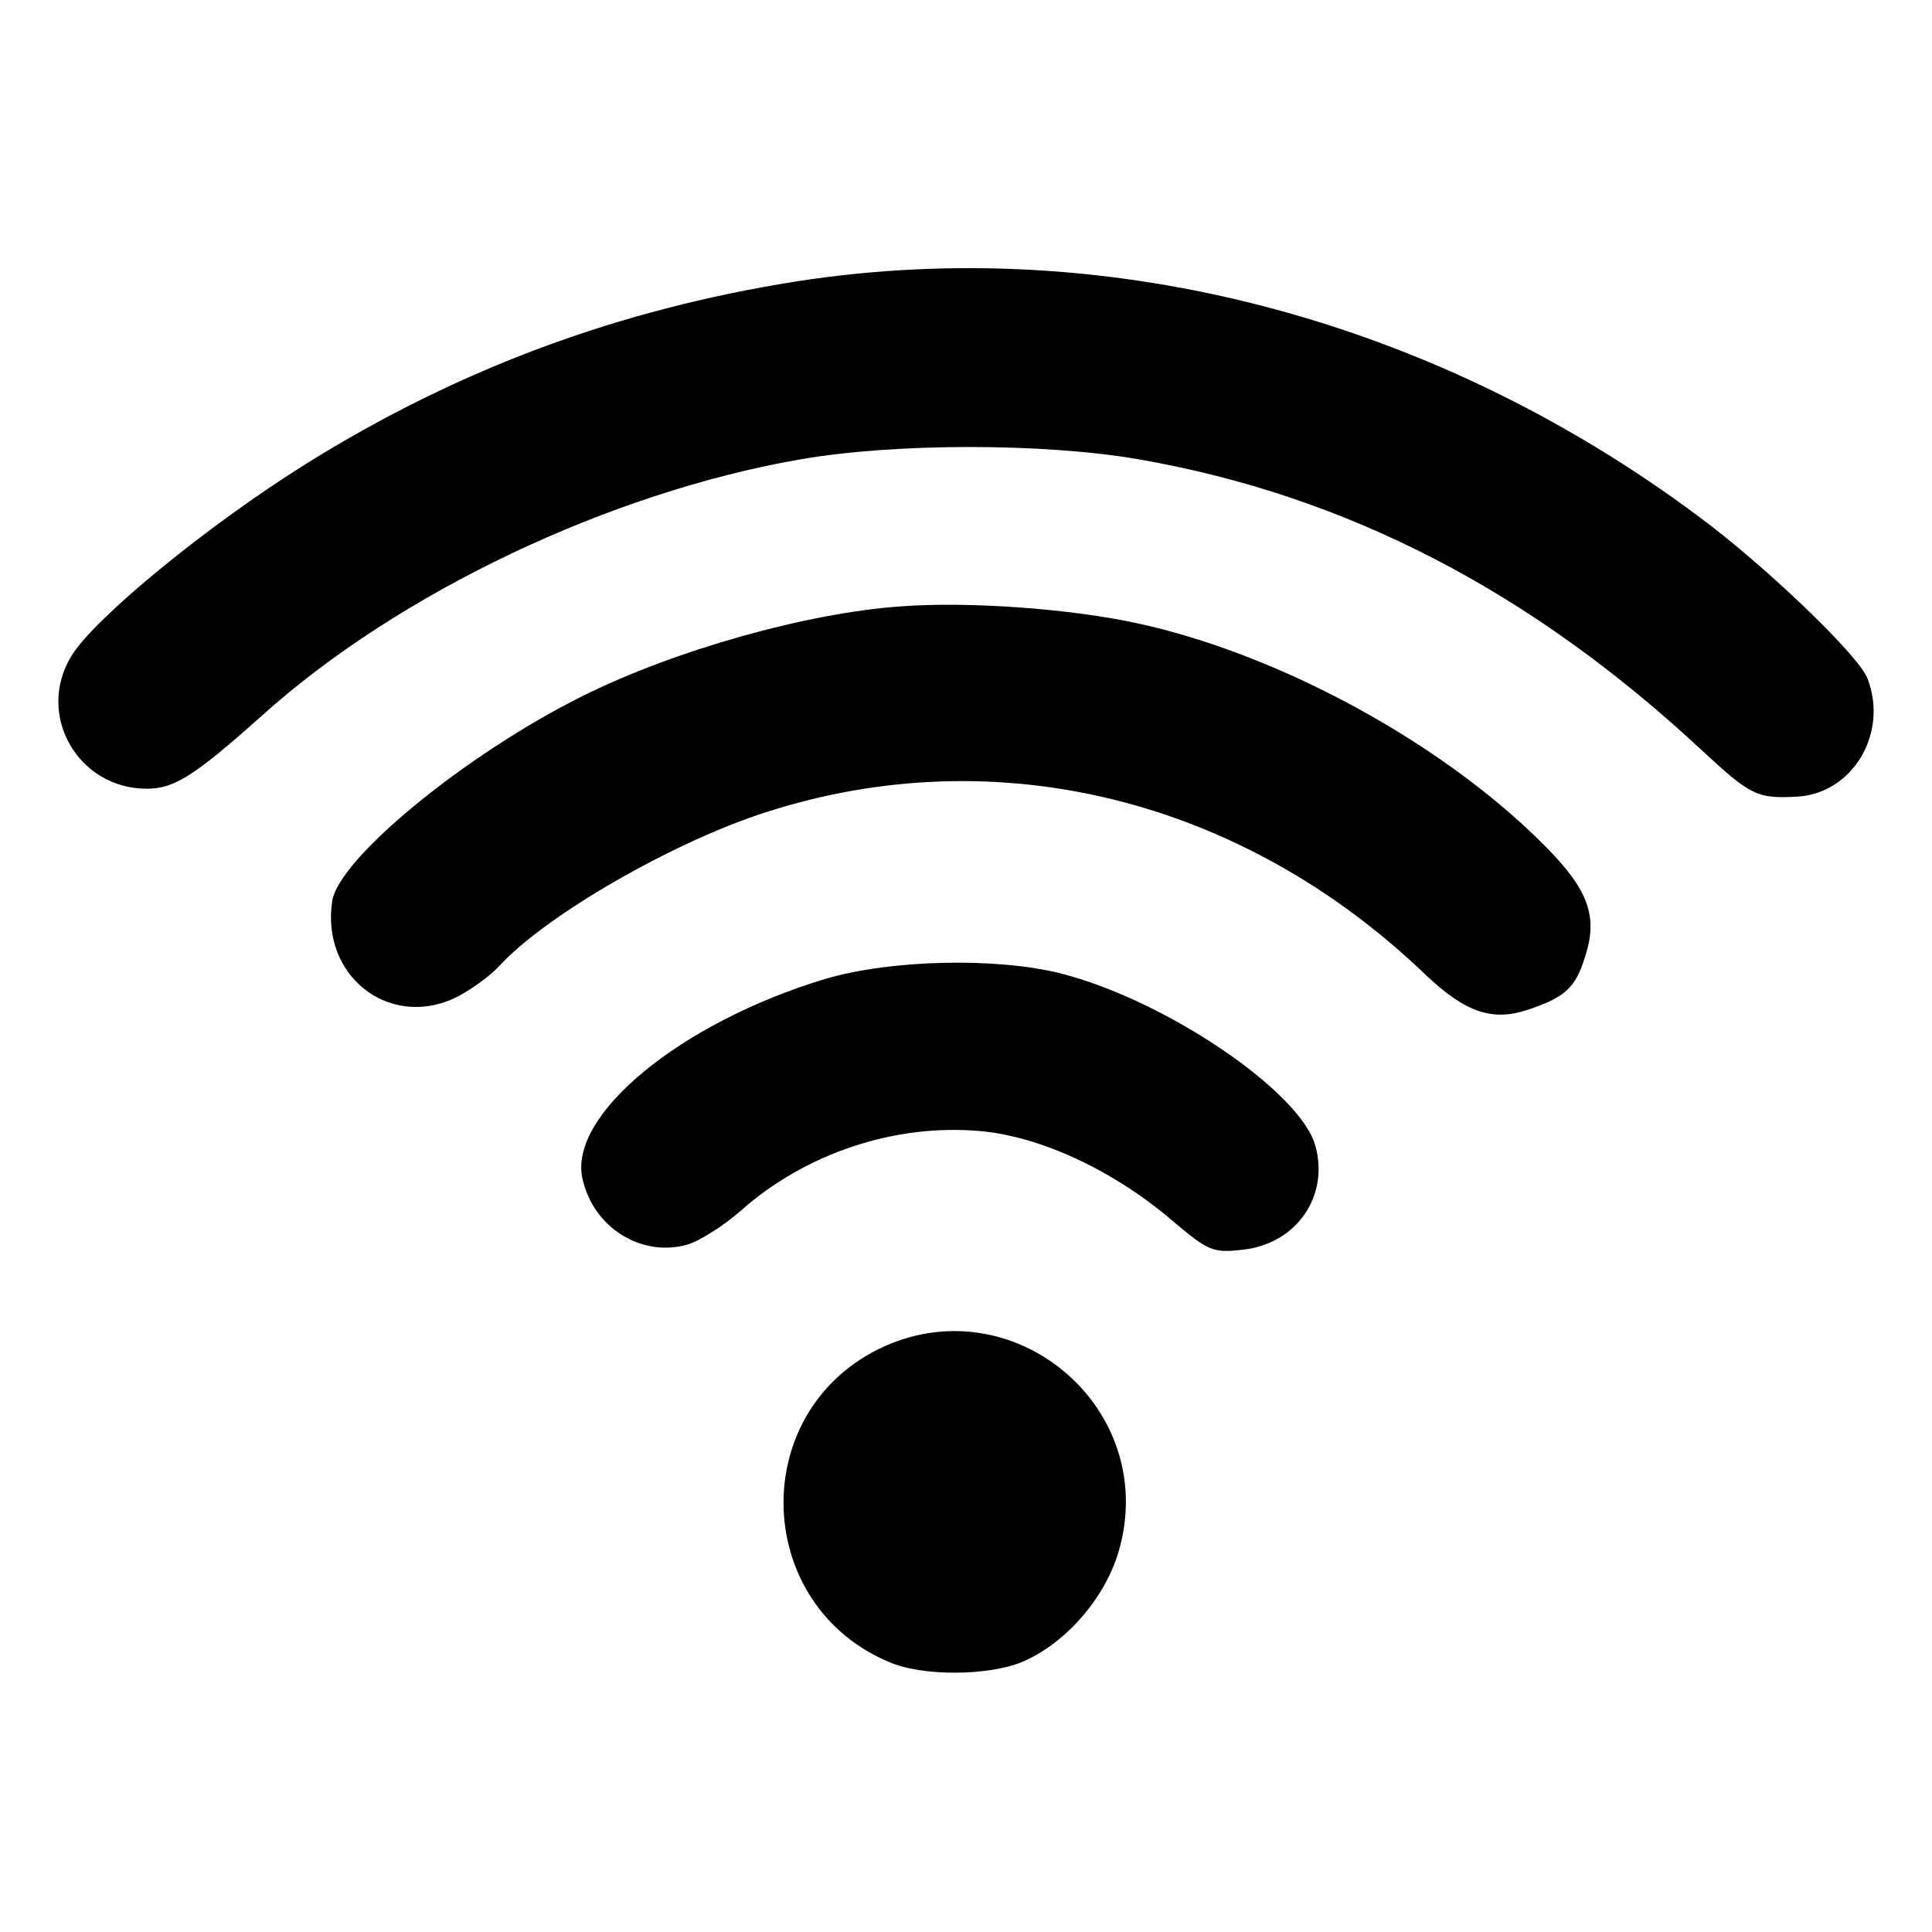
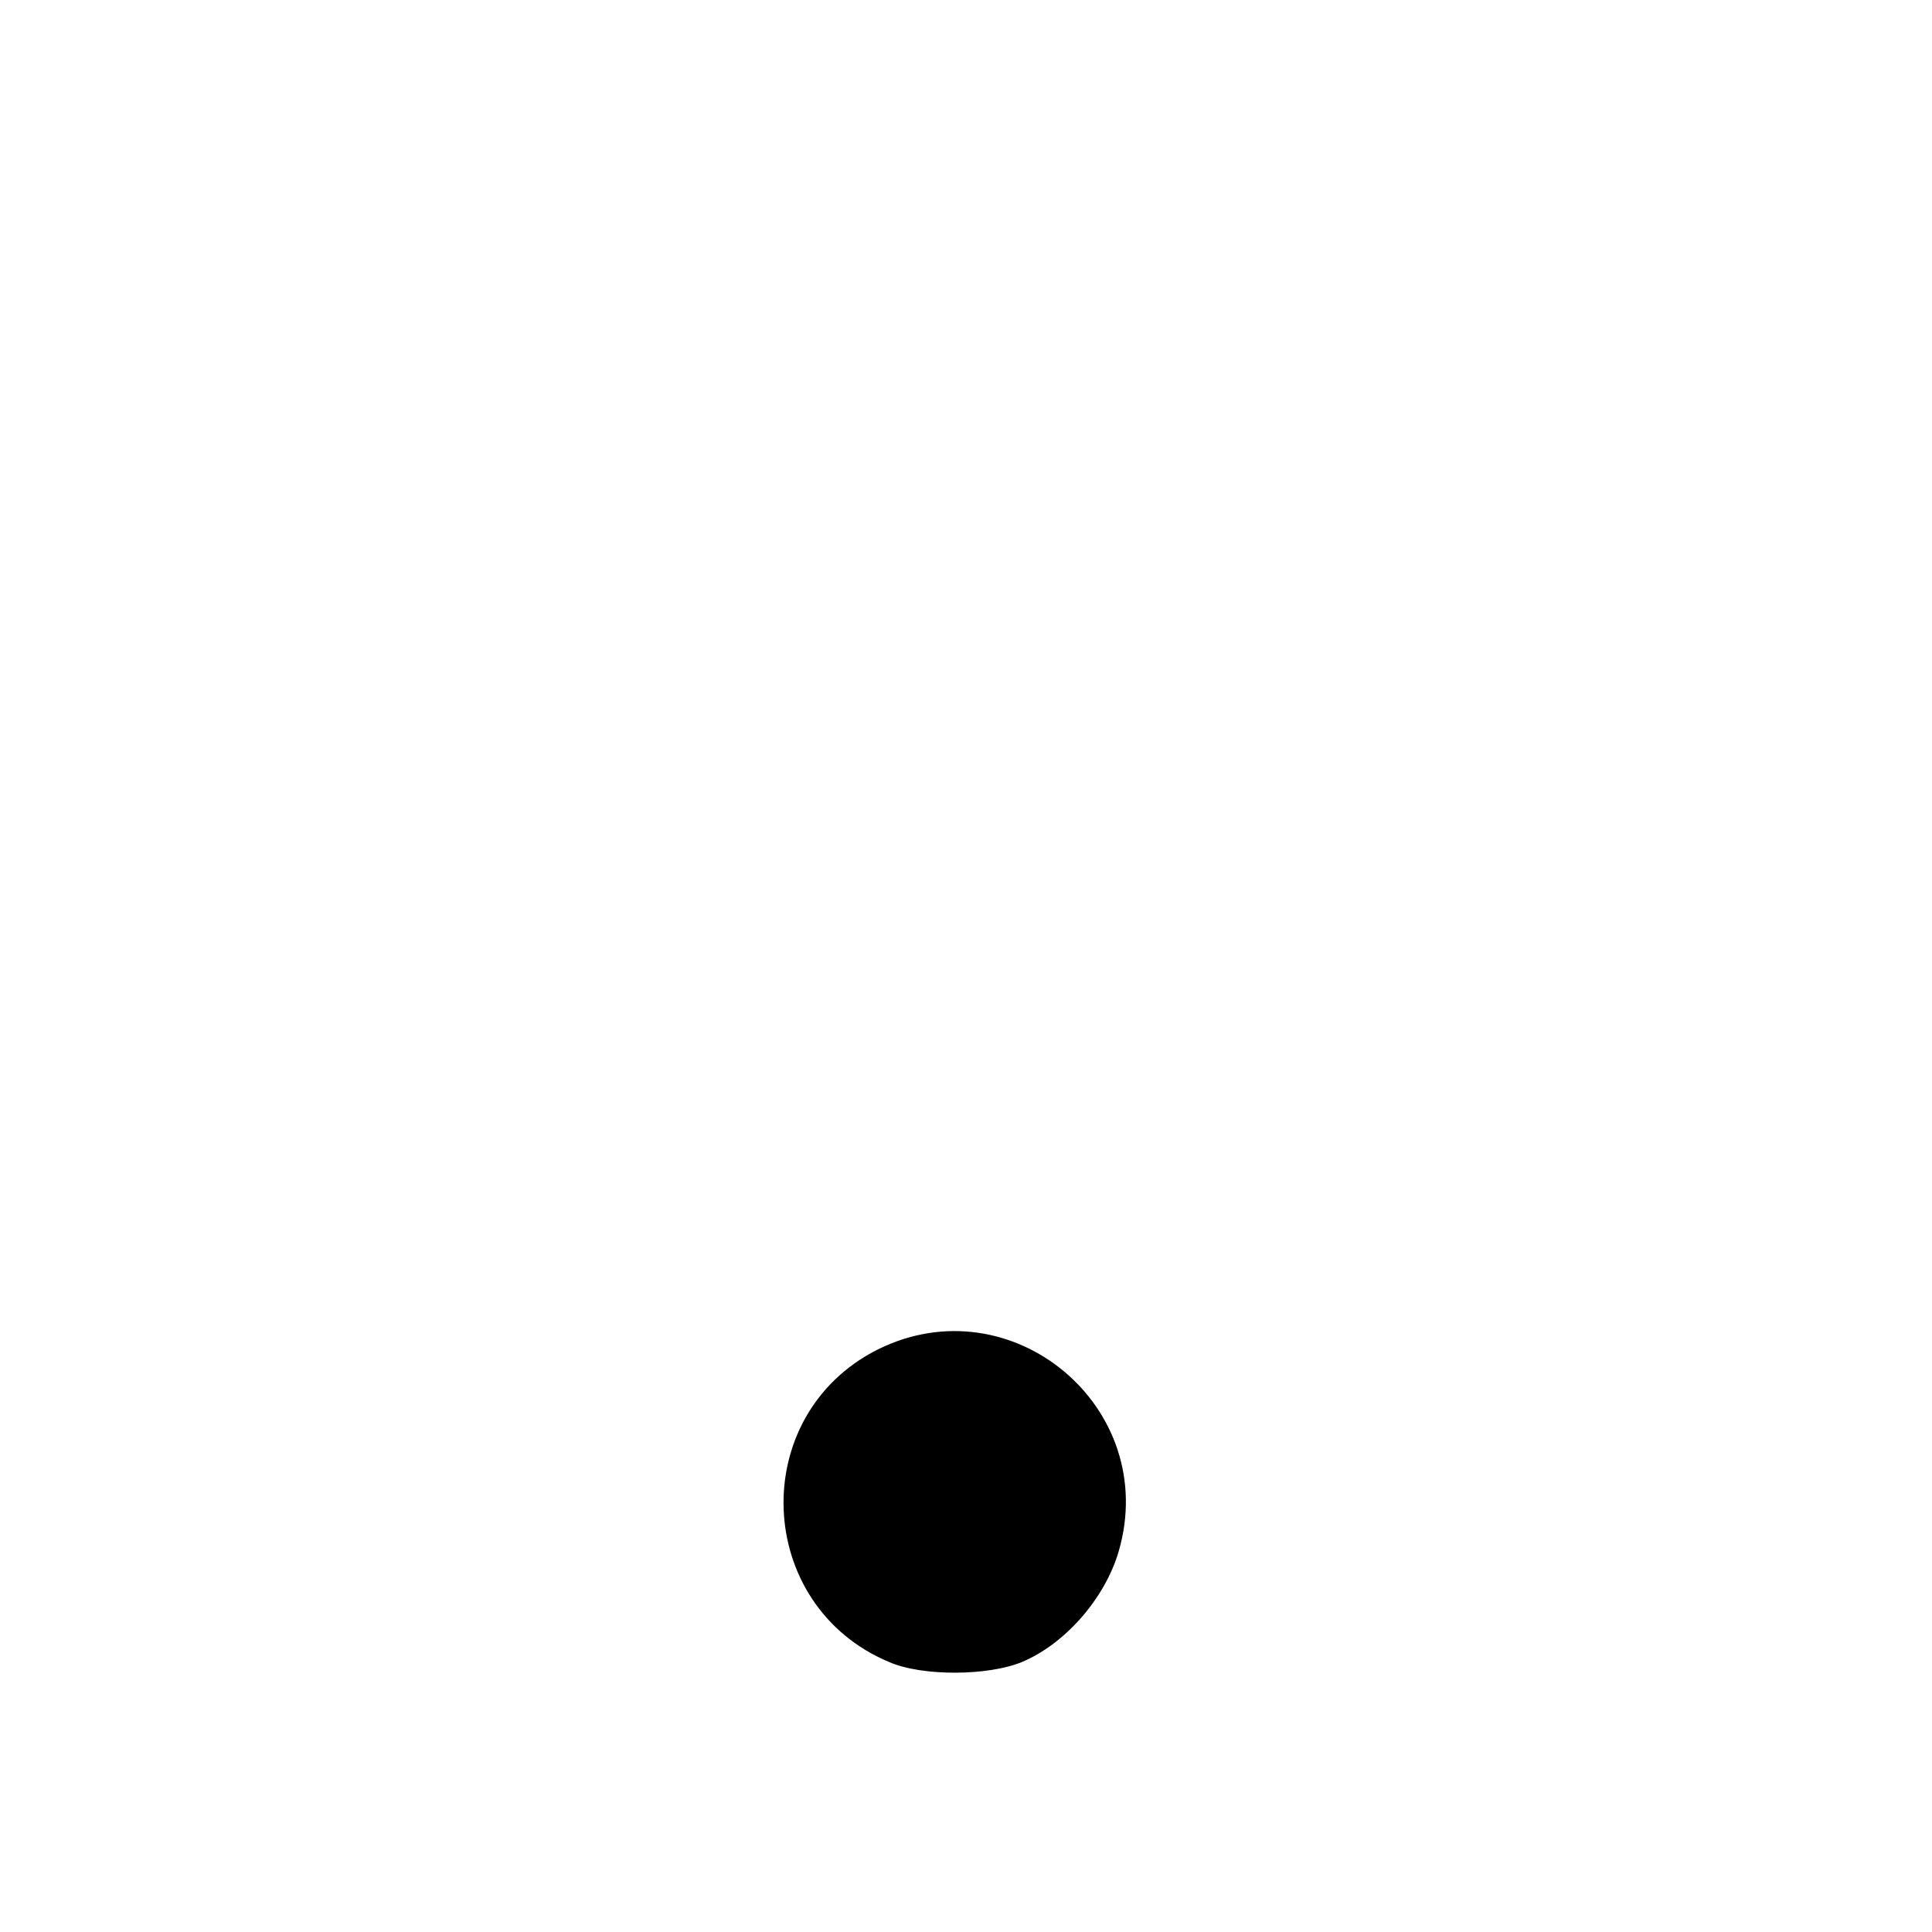
<svg xmlns="http://www.w3.org/2000/svg" version="1.0" width="267pt" height="267pt" viewBox="0 0 267 267" preserveAspectRatio="xMidYMid meet">
  <g transform="translate(0,267) scale(0.1,-0.1)" fill="#000000" stroke="none">
-     <path d="M1100 2281 c-246 -39 -467 -121 -677 -252 -136 -85 -291 -212 -324 -265 -50 -81 8 -184 104 -184 38 0 66 18 159 101 189 170 480 308 743 354 132 23 338 23 470 0 286 -50 541 -182 777 -402 67 -62 76 -67 131 -64 77 4 127 87 98 163 -11 30 -127 142 -216 211 -371 284 -829 406 -1265 338z" />
-     <path d="M1245 1832 c-130 -9 -314 -61 -440 -124 -161 -80 -338 -225 -346 -284 -15 -102 77 -175 168 -134 21 10 49 30 63 45 64 70 241 172 370 213 318 102 657 18 910 -225 56 -53 93 -65 143 -48 50 17 64 30 77 71 19 57 6 94 -56 156 -141 142 -368 265 -564 307 -93 20 -232 30 -325 23z" />
-     <path d="M1140 1317 c-199 -60 -355 -188 -335 -276 15 -68 82 -109 145 -91 17 5 50 26 74 47 89 79 212 120 329 110 84 -7 185 -54 266 -123 51 -43 57 -46 99 -41 73 8 119 73 100 143 -20 75 -207 202 -353 239 -89 22 -234 19 -325 -8z" />
    <path d="M1213 805 c-181 -91 -171 -354 16 -432 46 -20 137 -19 183 0 60 25 115 88 134 153 58 199 -148 371 -333 279z" />
  </g>
</svg>